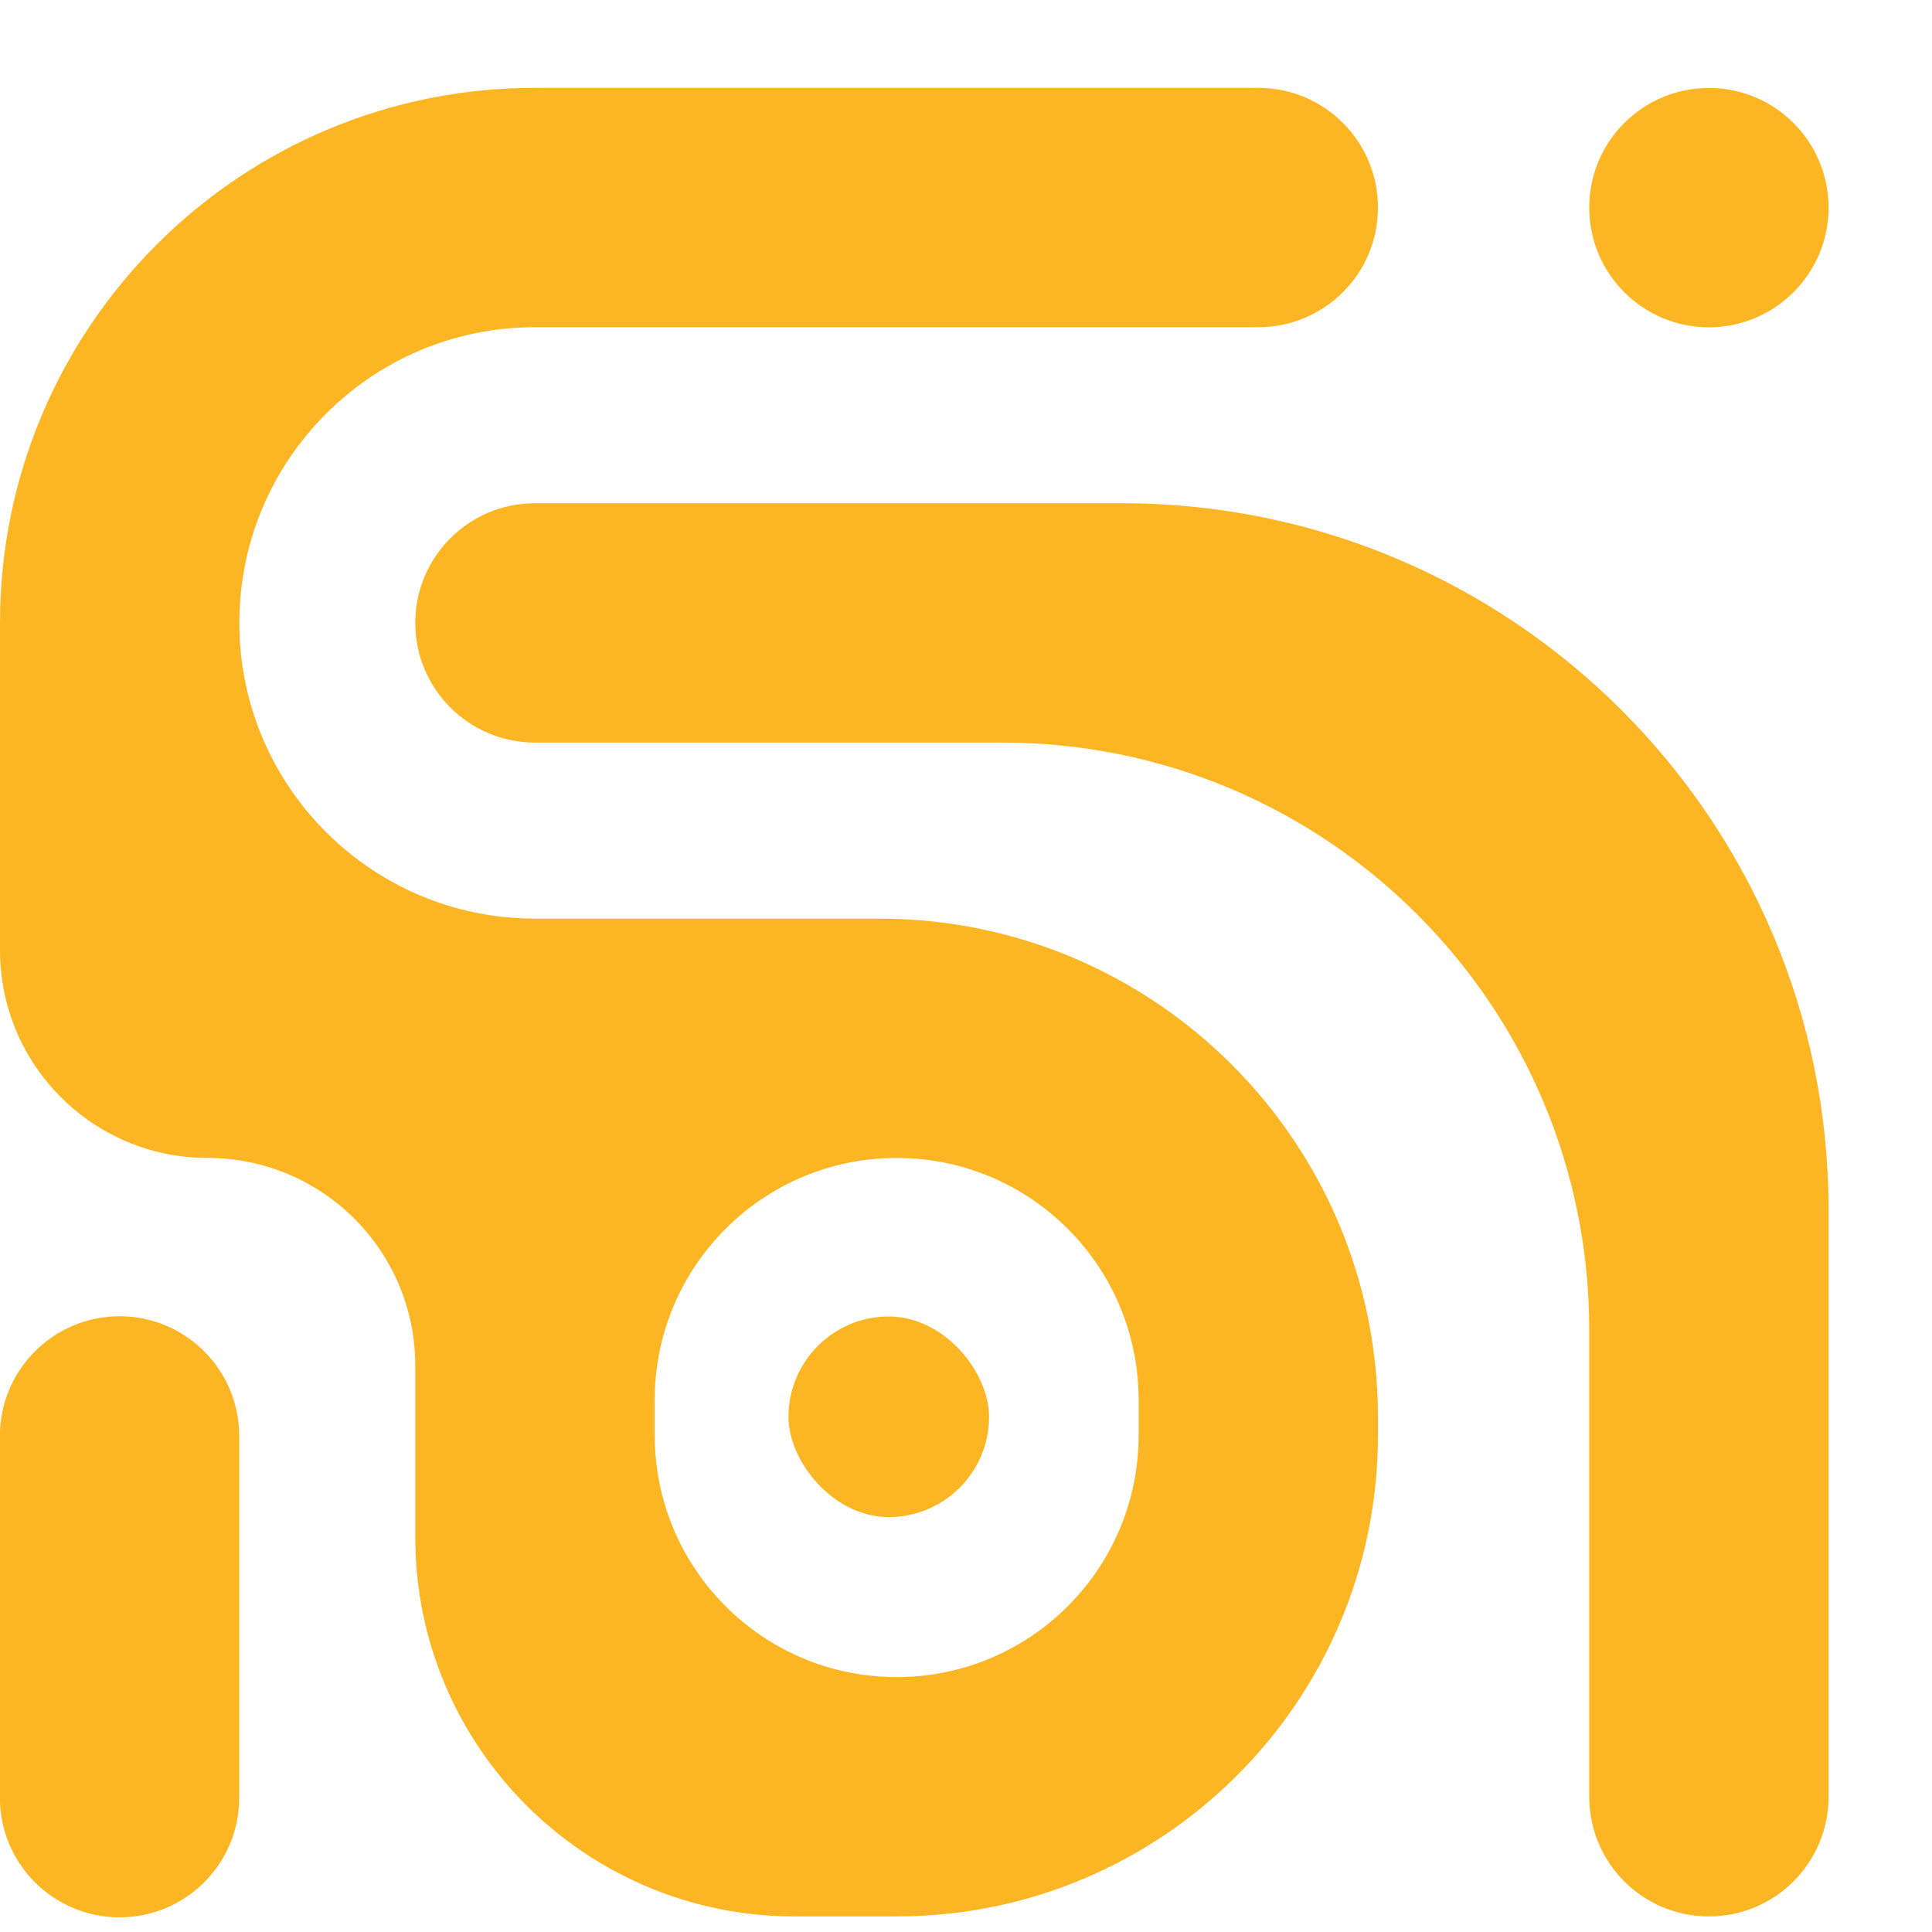
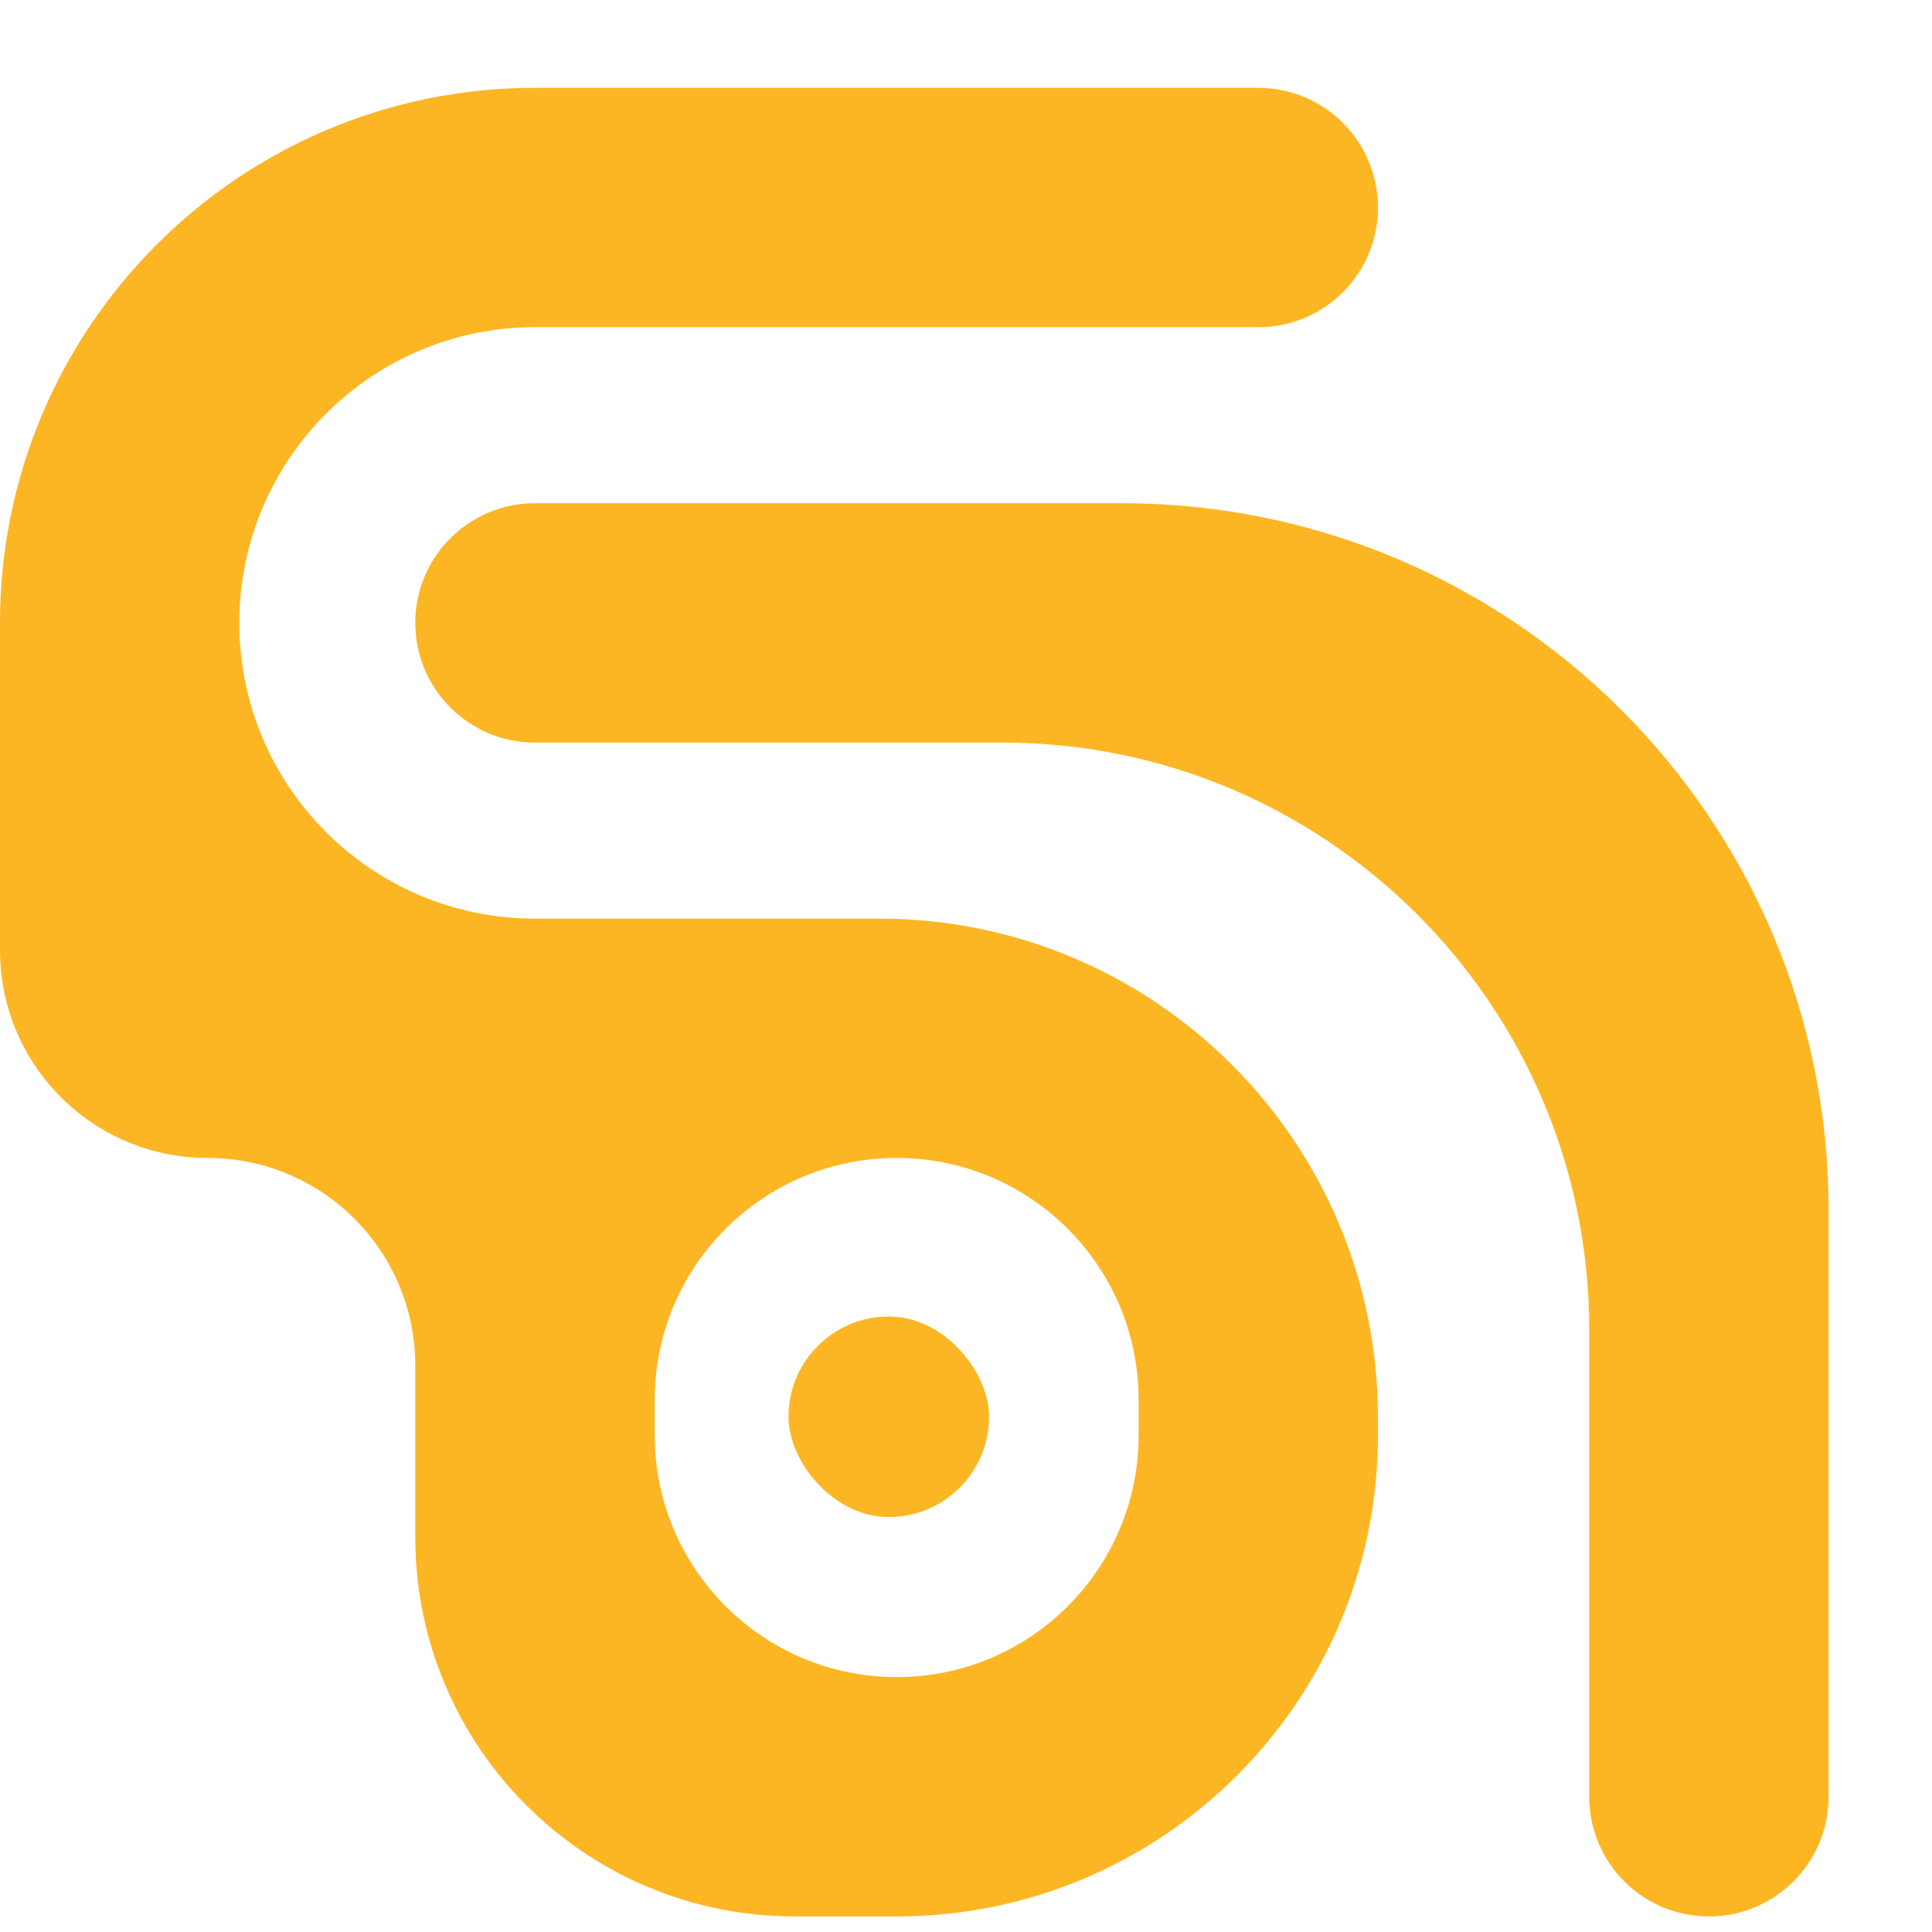
<svg xmlns="http://www.w3.org/2000/svg" width="17" height="17" viewBox="0 0 17 17" fill="none">
  <path d="M15.037 16.863C15.618 16.863 16.09 16.392 16.09 15.81V10.646C16.09 7.212 13.306 4.428 9.872 4.428H4.707C4.126 4.428 3.654 4.899 3.654 5.481C3.654 6.062 4.126 6.534 4.707 6.534H8.819C11.671 6.534 13.984 8.846 13.984 11.699V15.81C13.984 16.392 14.455 16.863 15.037 16.863Z" fill="#FDB623" />
  <path fill-rule="evenodd" clip-rule="evenodd" d="M7.89 16.863C10.229 16.863 12.125 14.967 12.125 12.628V12.473C12.125 10.048 10.16 8.083 7.735 8.083H4.707C3.271 8.083 2.106 6.918 2.106 5.481C2.106 4.044 3.271 2.879 4.707 2.879H11.072C11.654 2.879 12.125 2.408 12.125 1.826C12.125 1.245 11.654 0.773 11.072 0.773H4.707C2.107 0.773 -0 2.881 -0 5.481V8.361C-0 9.371 0.818 10.189 1.827 10.189C2.836 10.189 3.654 11.007 3.654 12.016V13.526C3.654 15.369 5.149 16.863 6.992 16.863H7.89ZM7.89 14.757C9.066 14.757 10.019 13.804 10.019 12.628V12.318C10.019 11.142 9.066 10.189 7.89 10.189C6.714 10.189 5.761 11.142 5.761 12.318V12.628C5.761 13.804 6.714 14.757 7.89 14.757Z" fill="#FDB623" />
-   <path d="M2.105 15.818C2.105 16.4 1.634 16.871 1.052 16.871C0.471 16.871 -0.001 16.4 -0.001 15.818V12.636C-0.001 12.054 0.471 11.582 1.052 11.582C1.634 11.582 2.105 12.054 2.105 12.636V15.818Z" fill="#FDB623" />
-   <path d="M16.09 1.827C16.09 2.408 15.618 2.88 15.037 2.88C14.455 2.88 13.984 2.408 13.984 1.827C13.984 1.245 14.455 0.774 15.037 0.774C15.618 0.774 16.09 1.245 16.09 1.827Z" fill="#FDB623" />
  <rect x="8.703" y="13.349" width="1.765" height="1.765" rx="0.883" transform="rotate(180 8.703 13.349)" fill="#FDB623" />
</svg>